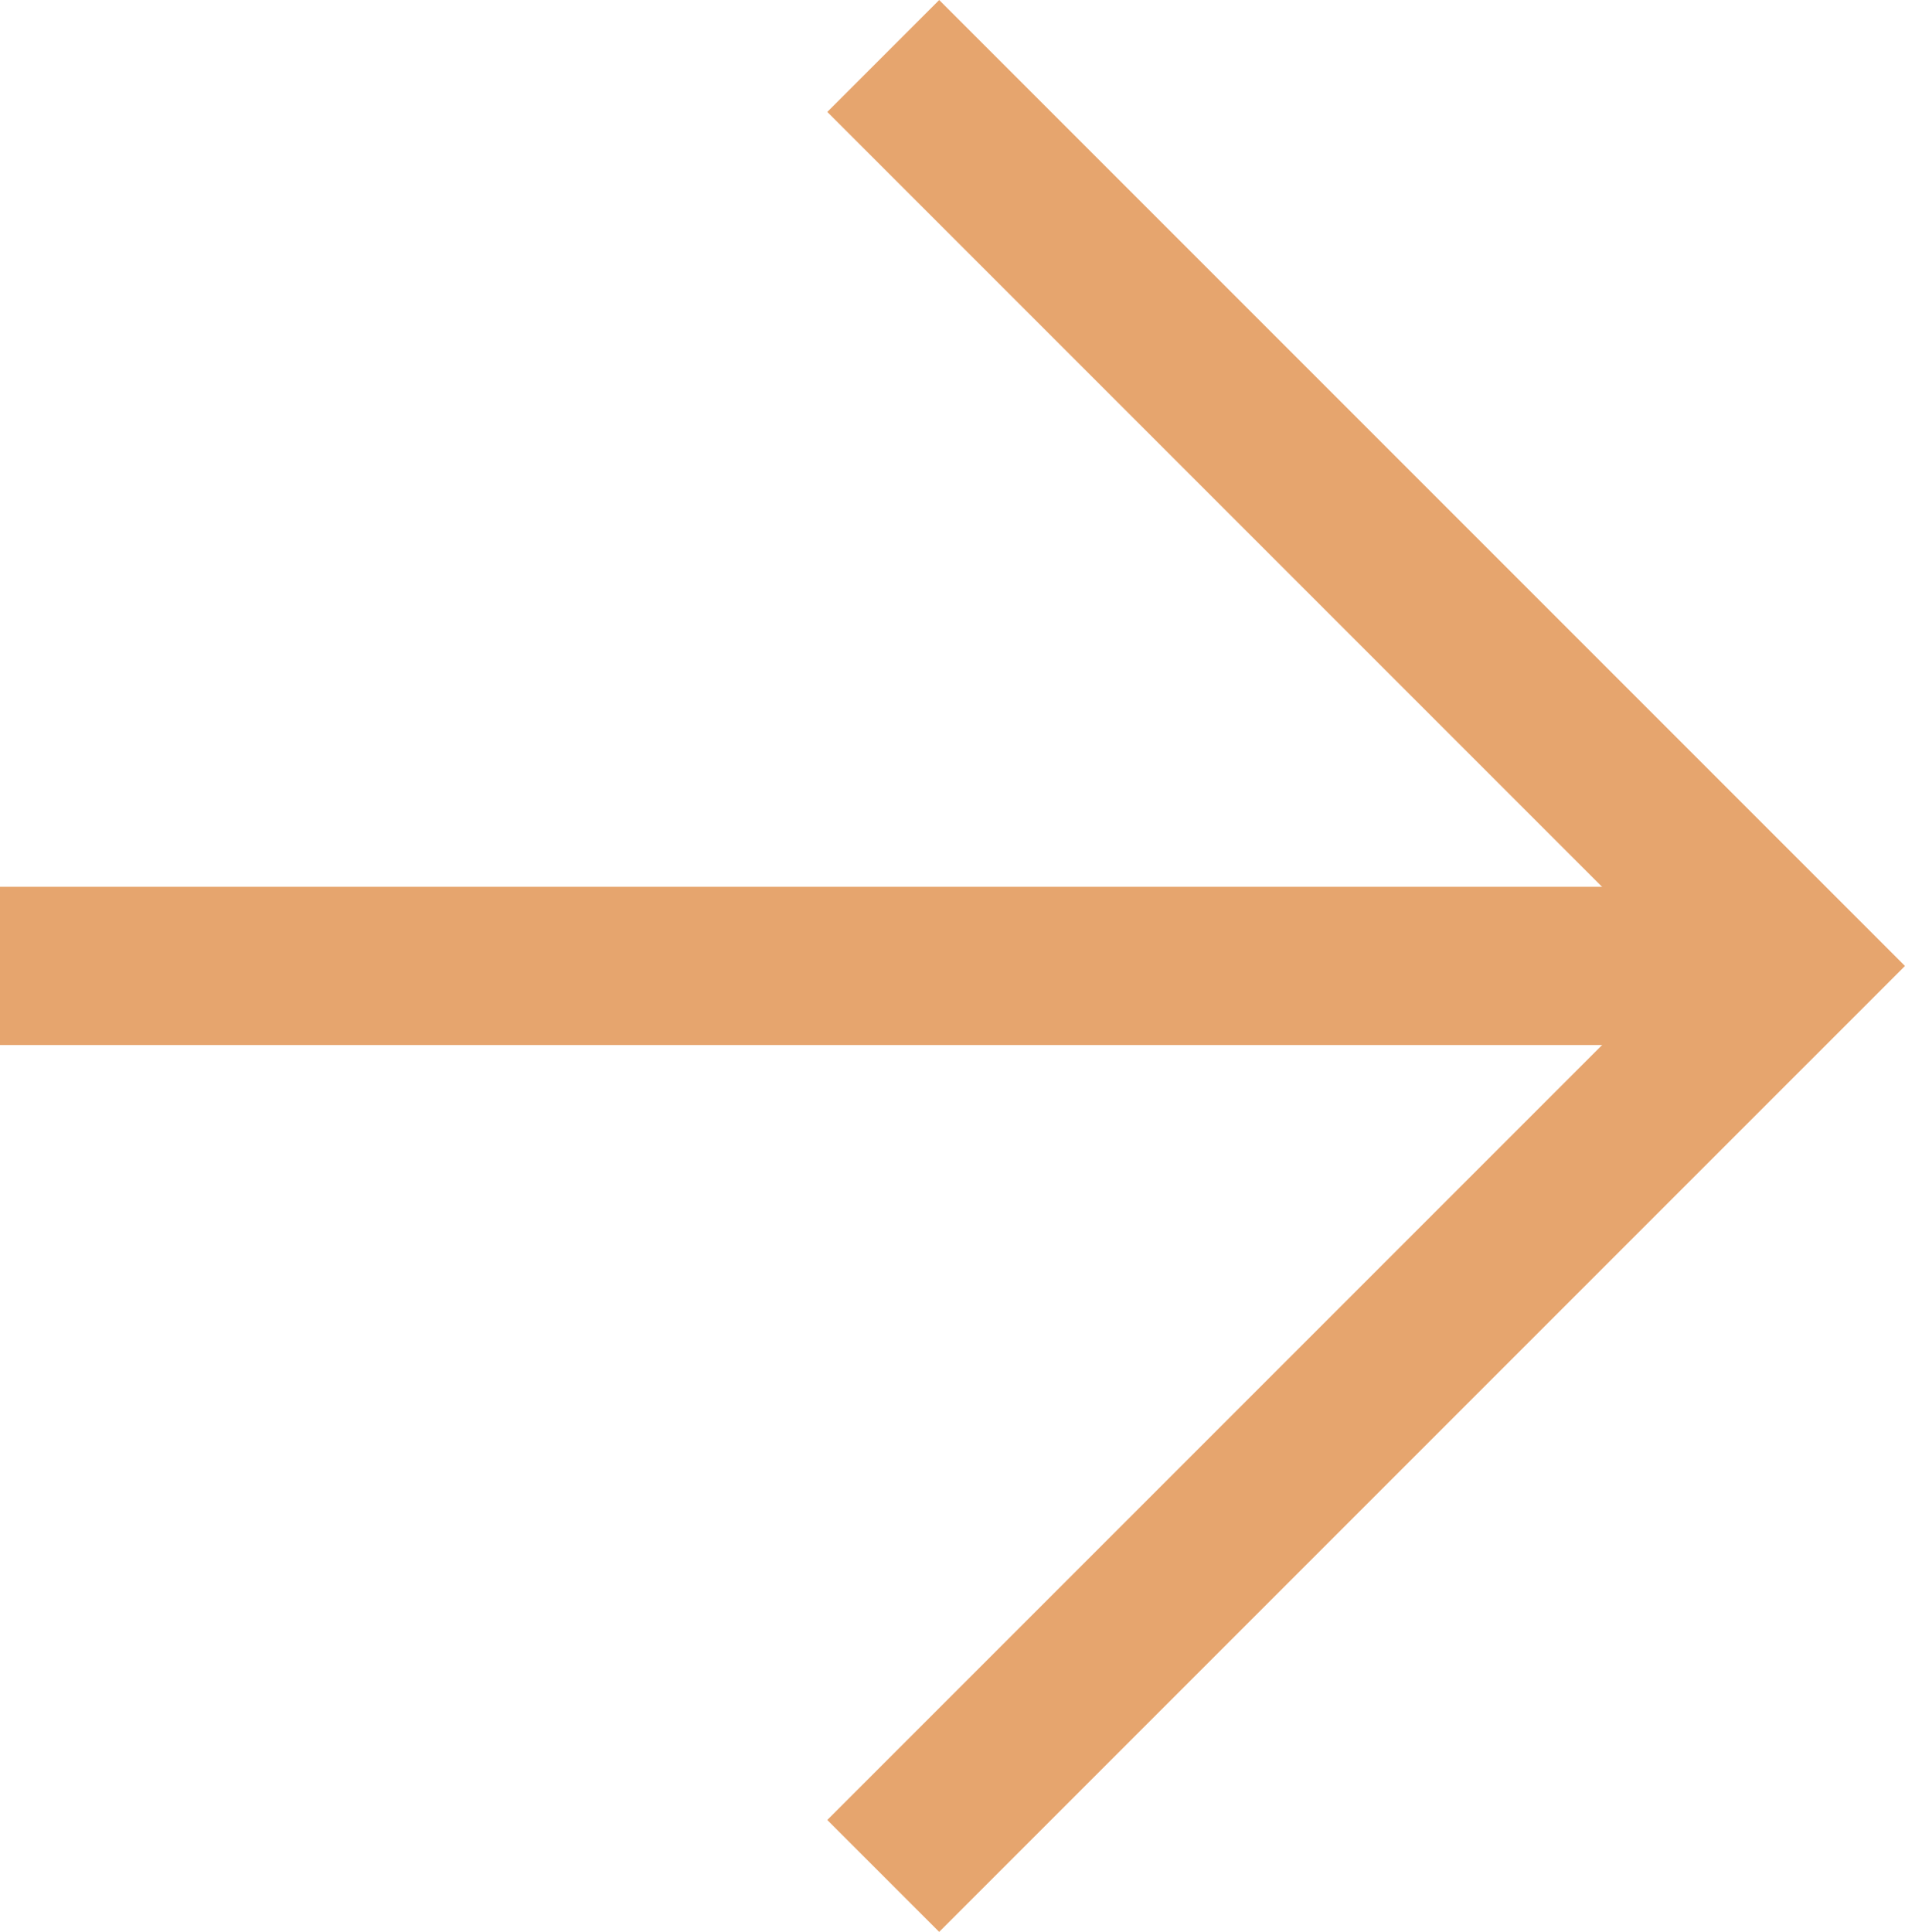
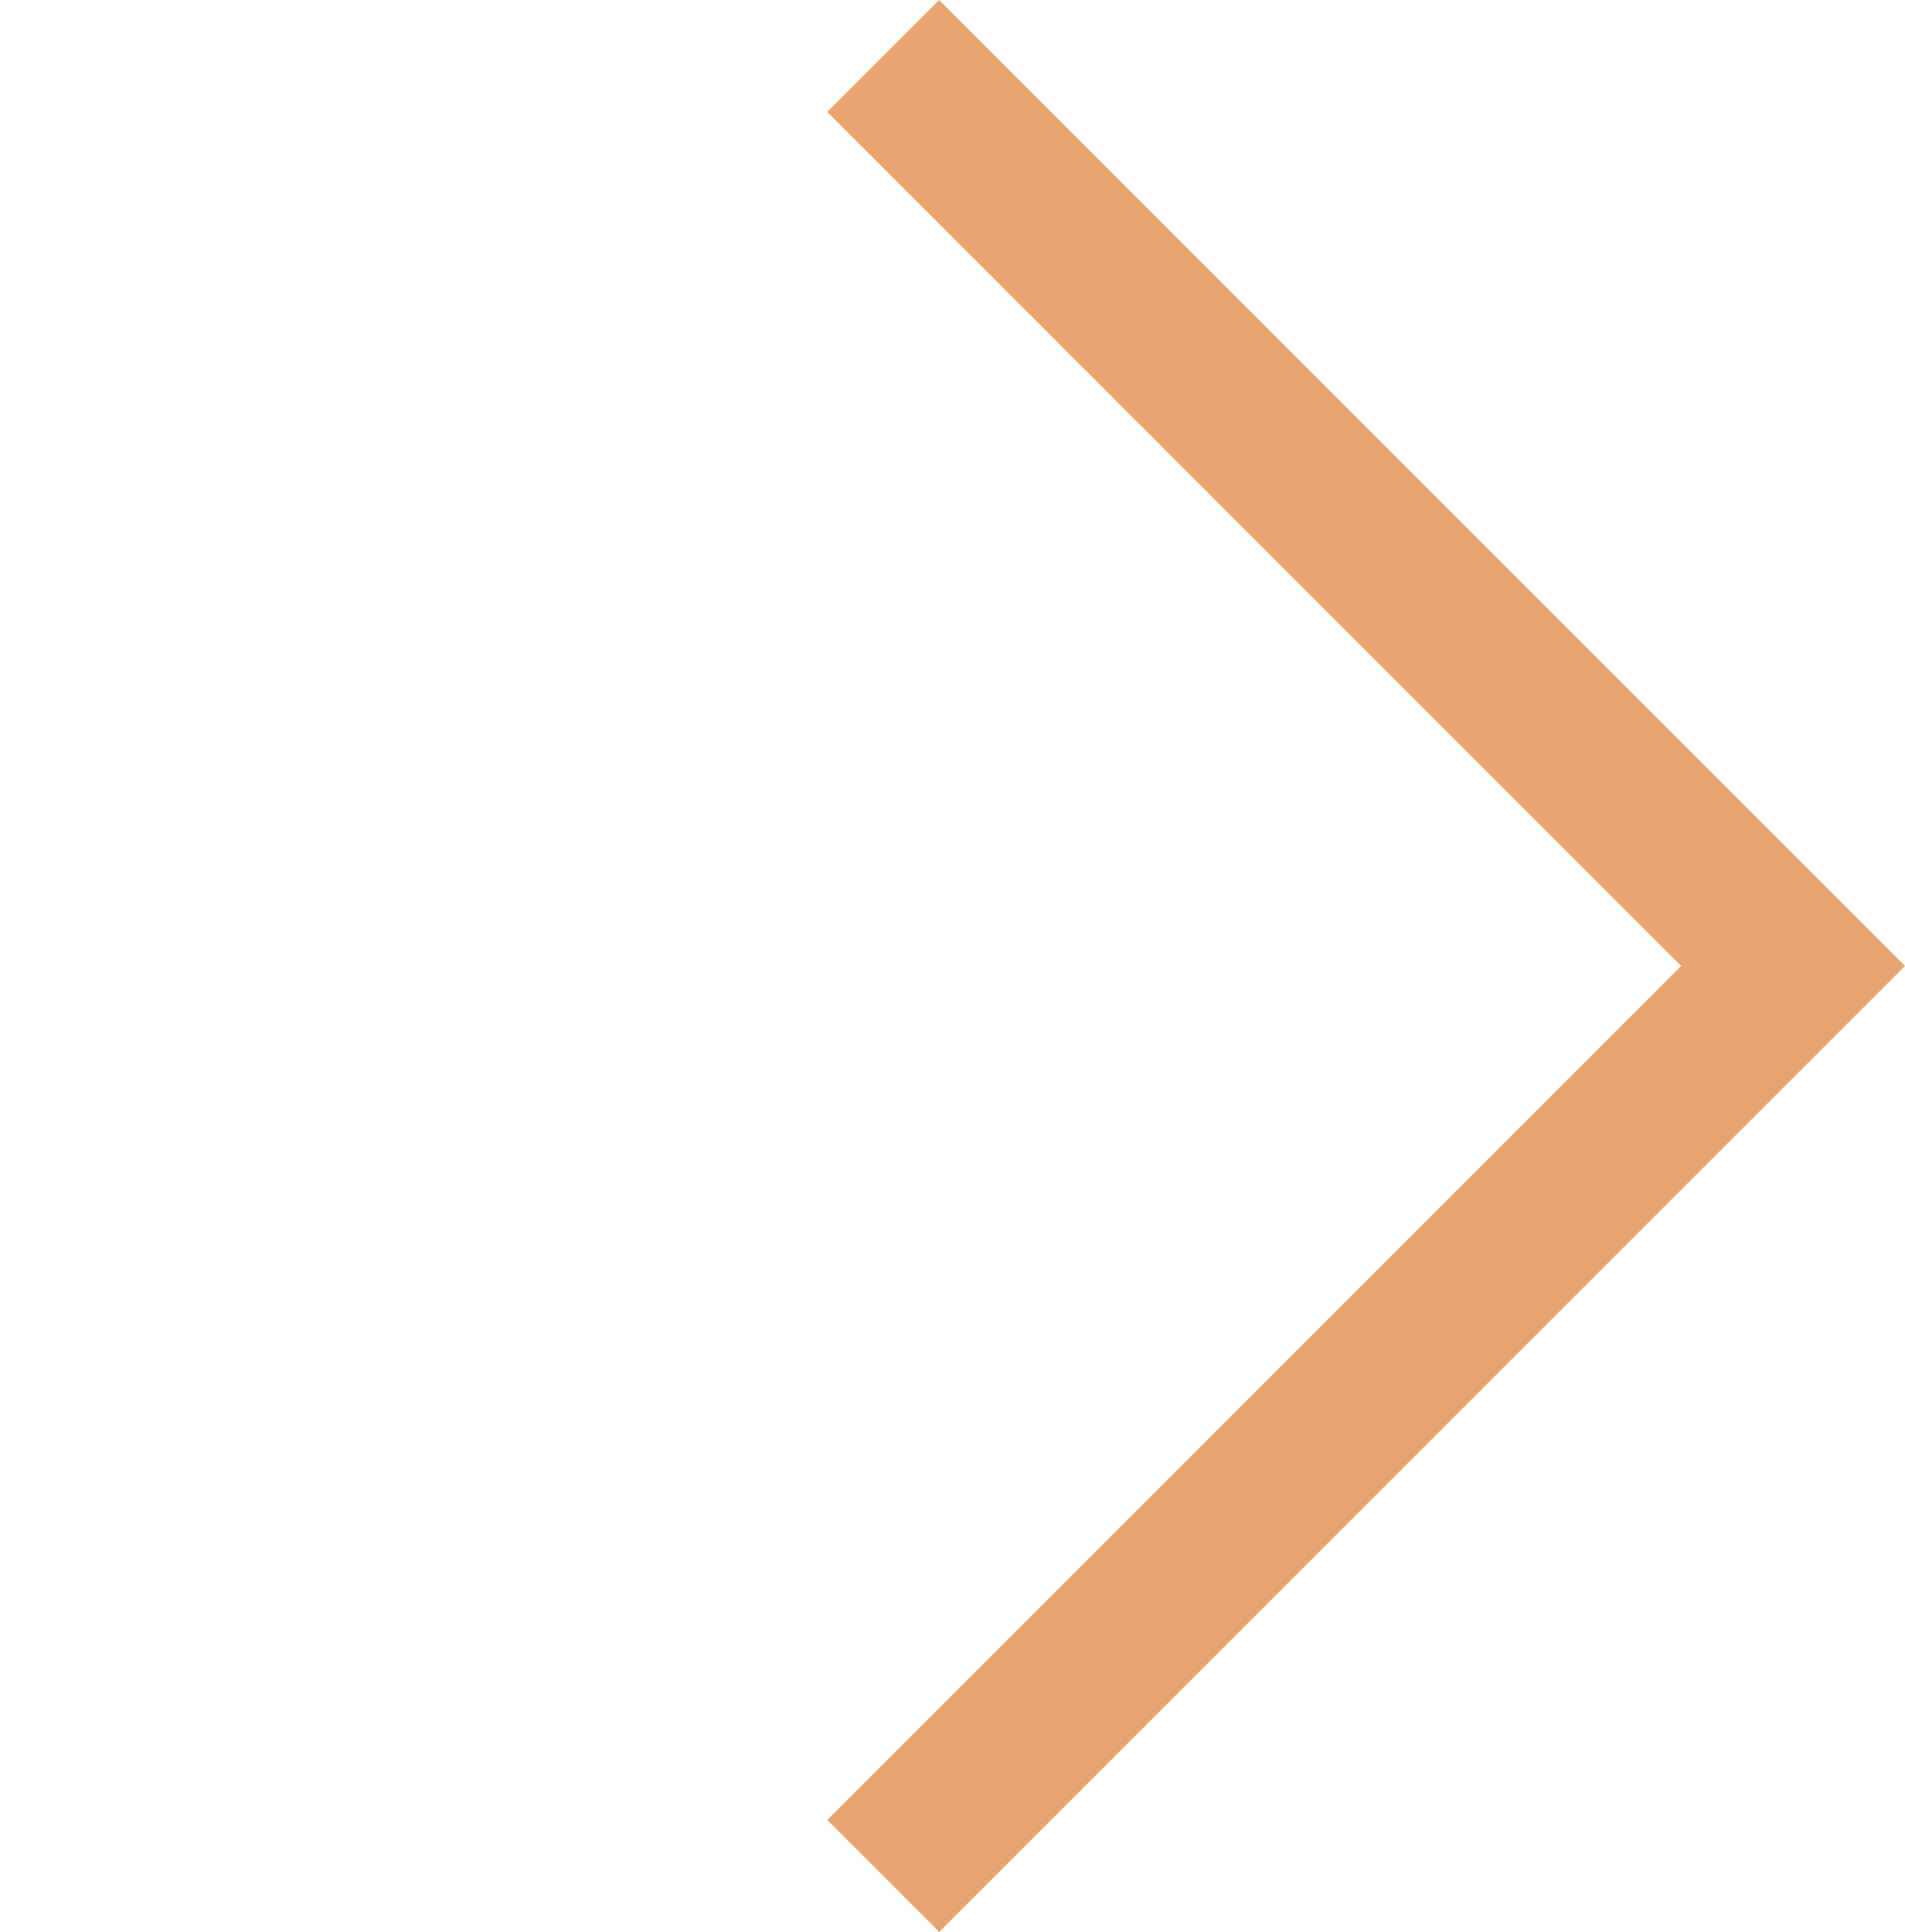
<svg xmlns="http://www.w3.org/2000/svg" viewBox="0 0 36.114 36.618">
  <defs>
    <style>.cls-1{fill:none;stroke:rgb(230,165,110);stroke-miterlimit:10;stroke-width:3px;}</style>
  </defs>
  <title>Arrow</title>
  <g id="Layer_2" data-name="Layer 2">
    <g id="Design">
-       <line class="cls-1" y1="18.308" x2="33.488" y2="18.308" />
      <polyline class="cls-1" points="16.744 1.061 33.992 18.309 16.744 35.557" />
    </g>
  </g>
</svg>